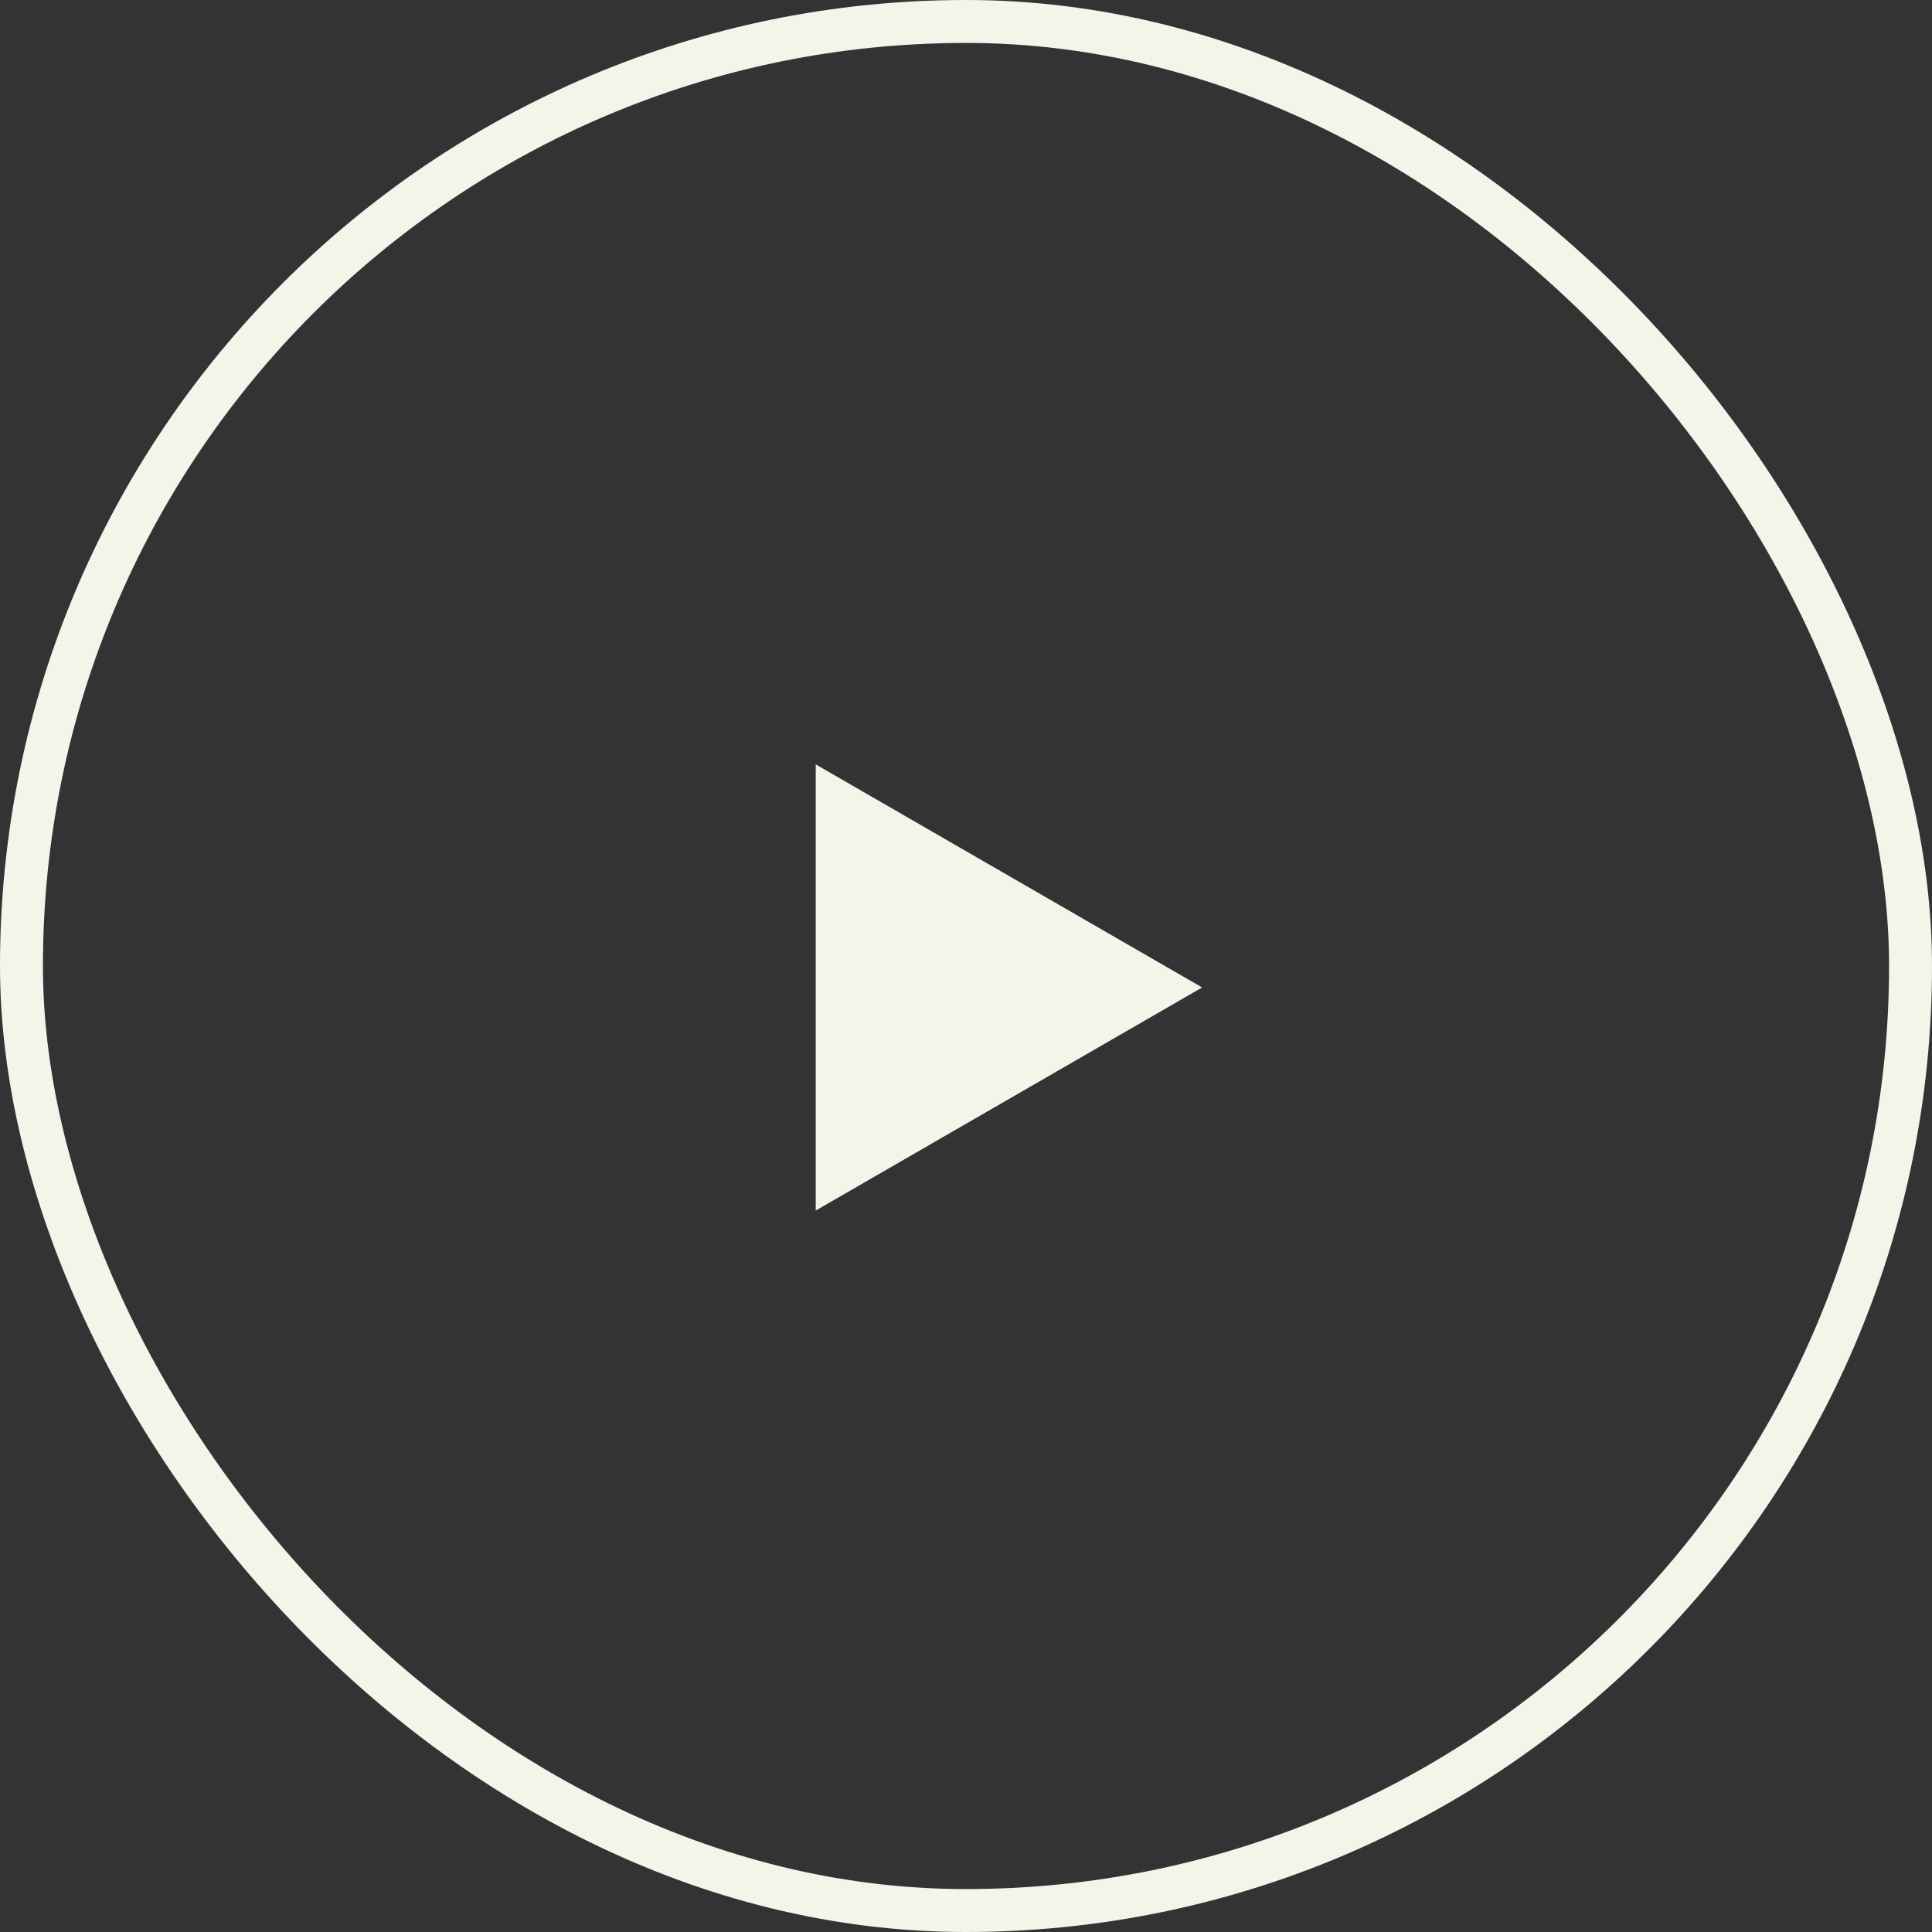
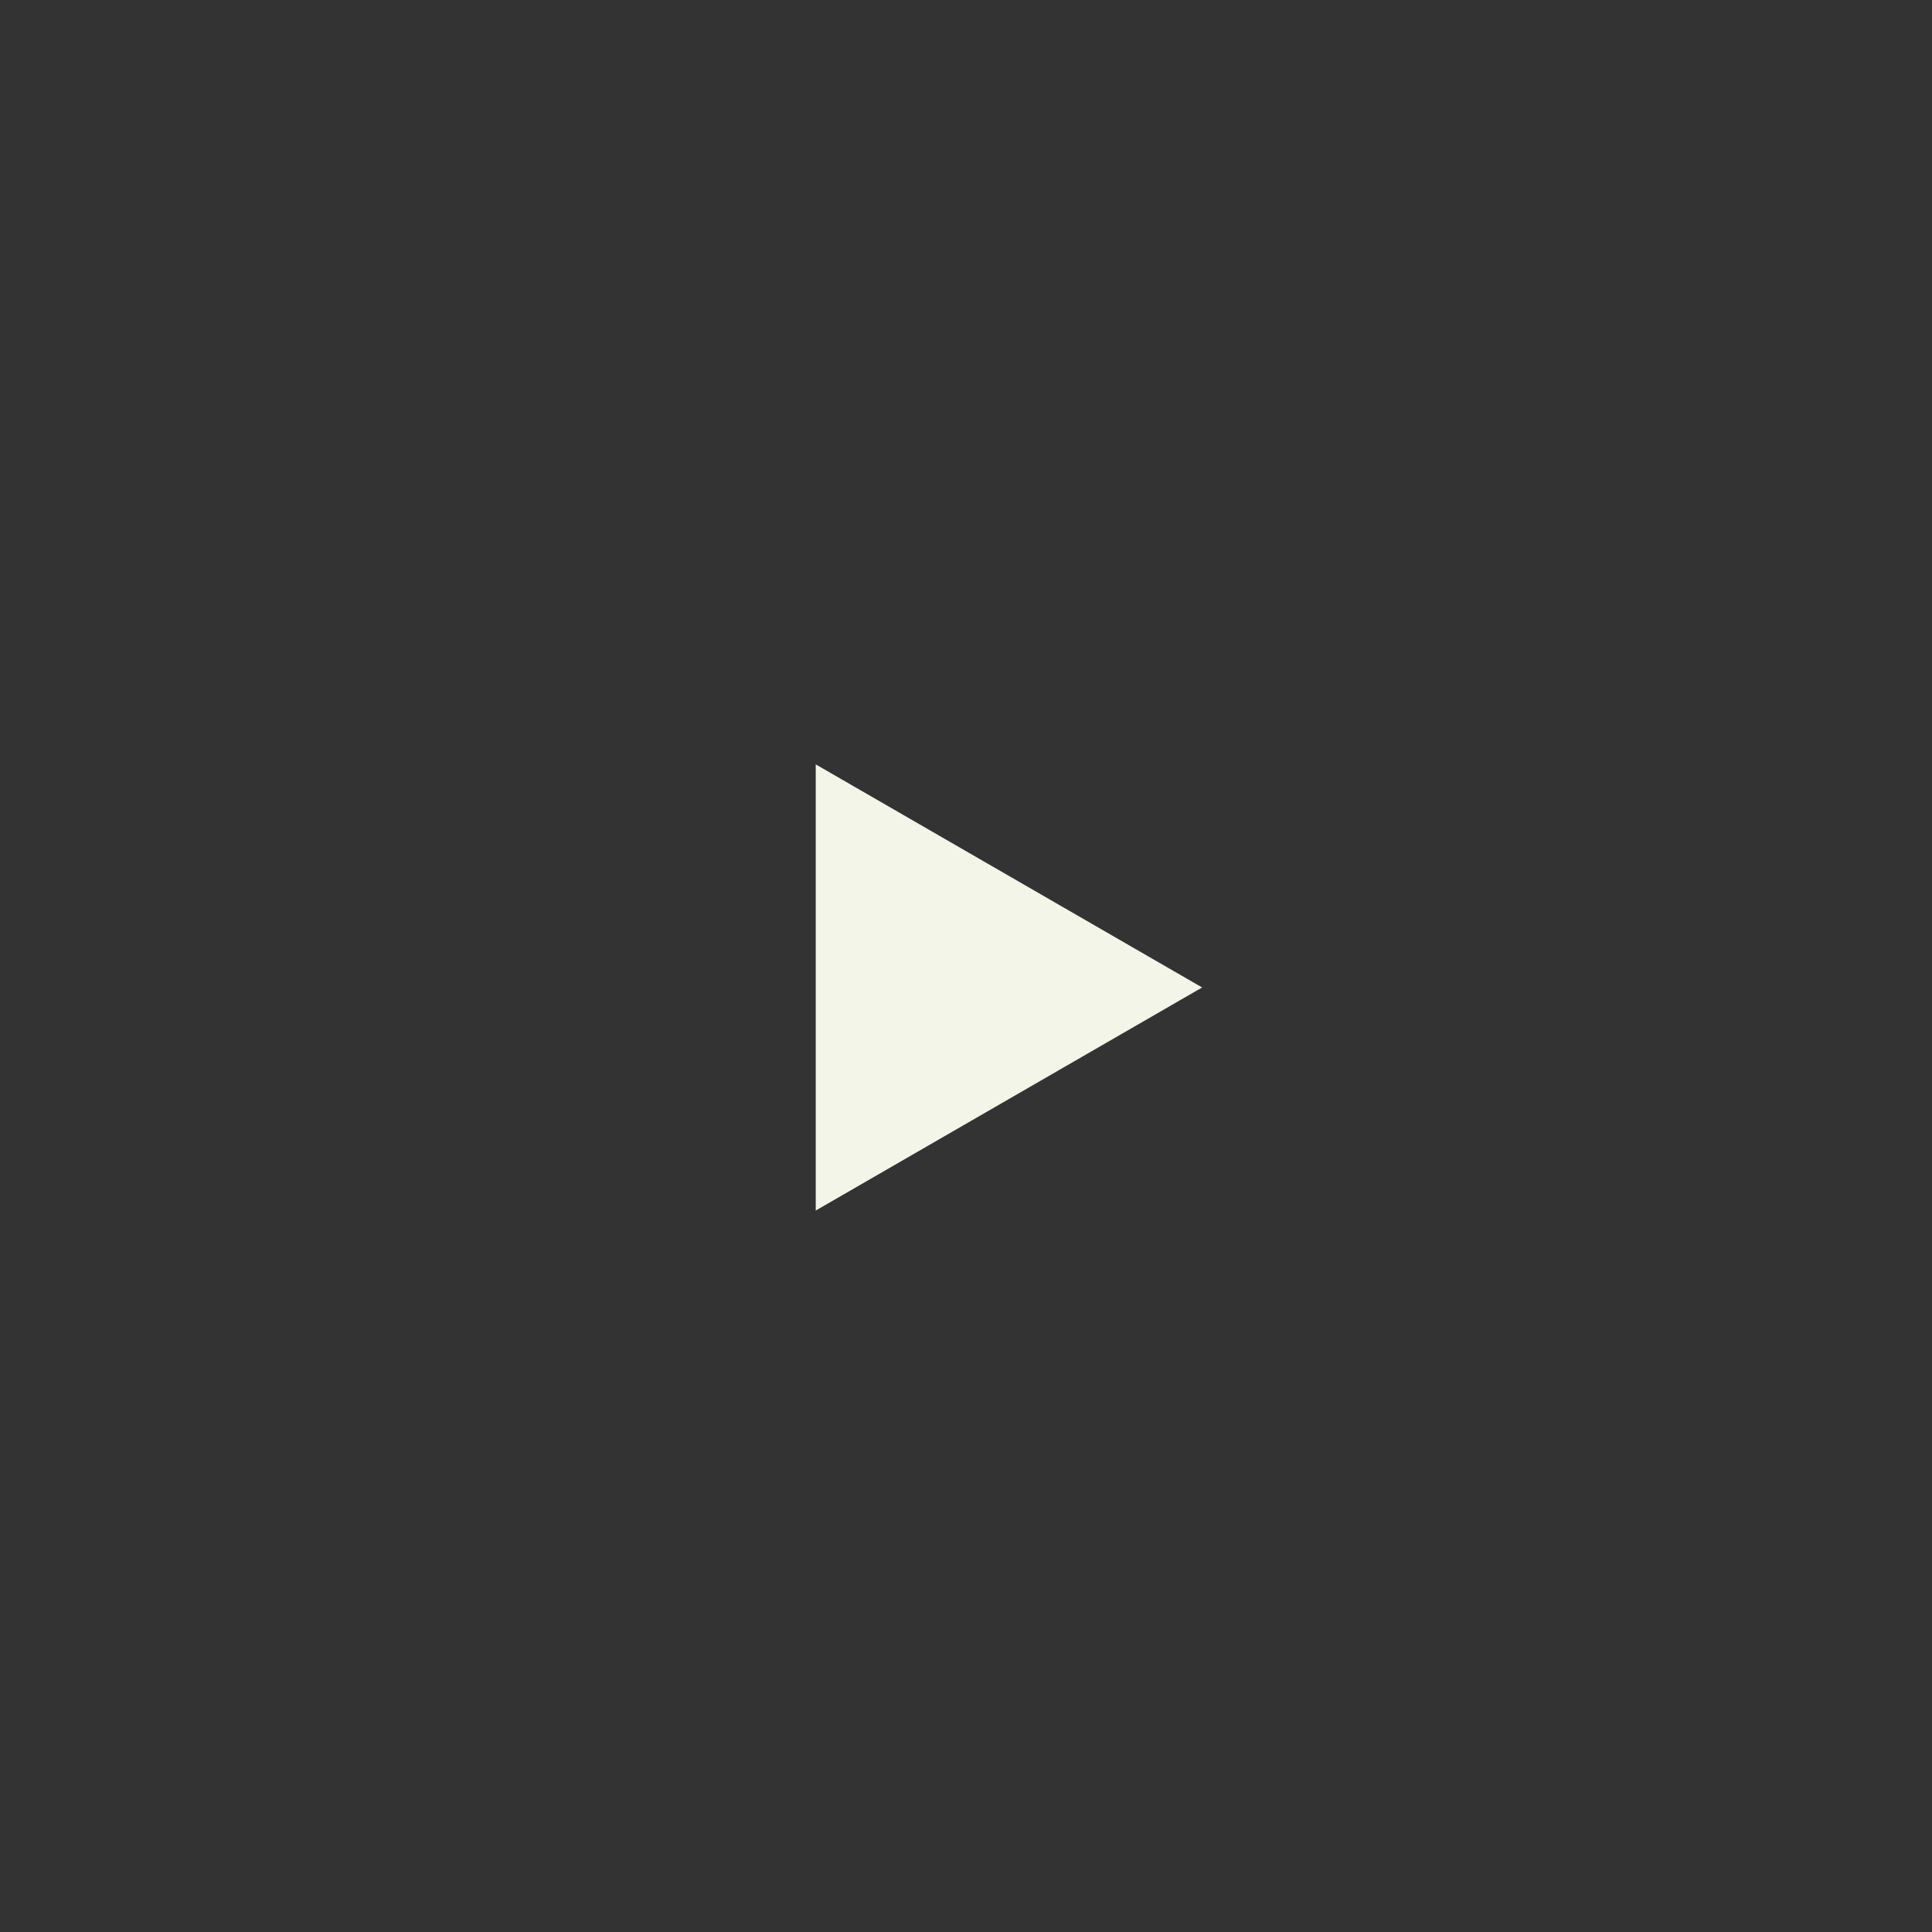
<svg xmlns="http://www.w3.org/2000/svg" width="45" height="45" viewBox="0 0 45 45" fill="none">
  <rect x="0" y="0" width="45" height="45" fill="#333333" stroke="none" />
-   <rect x="0.5" y="0.5" width="44" height="44" rx="22" stroke="#F2F5E8" />
  <path d="M28 23L19 28.196L19 17.804L28 23Z" fill="#F2F5E8" />
</svg>